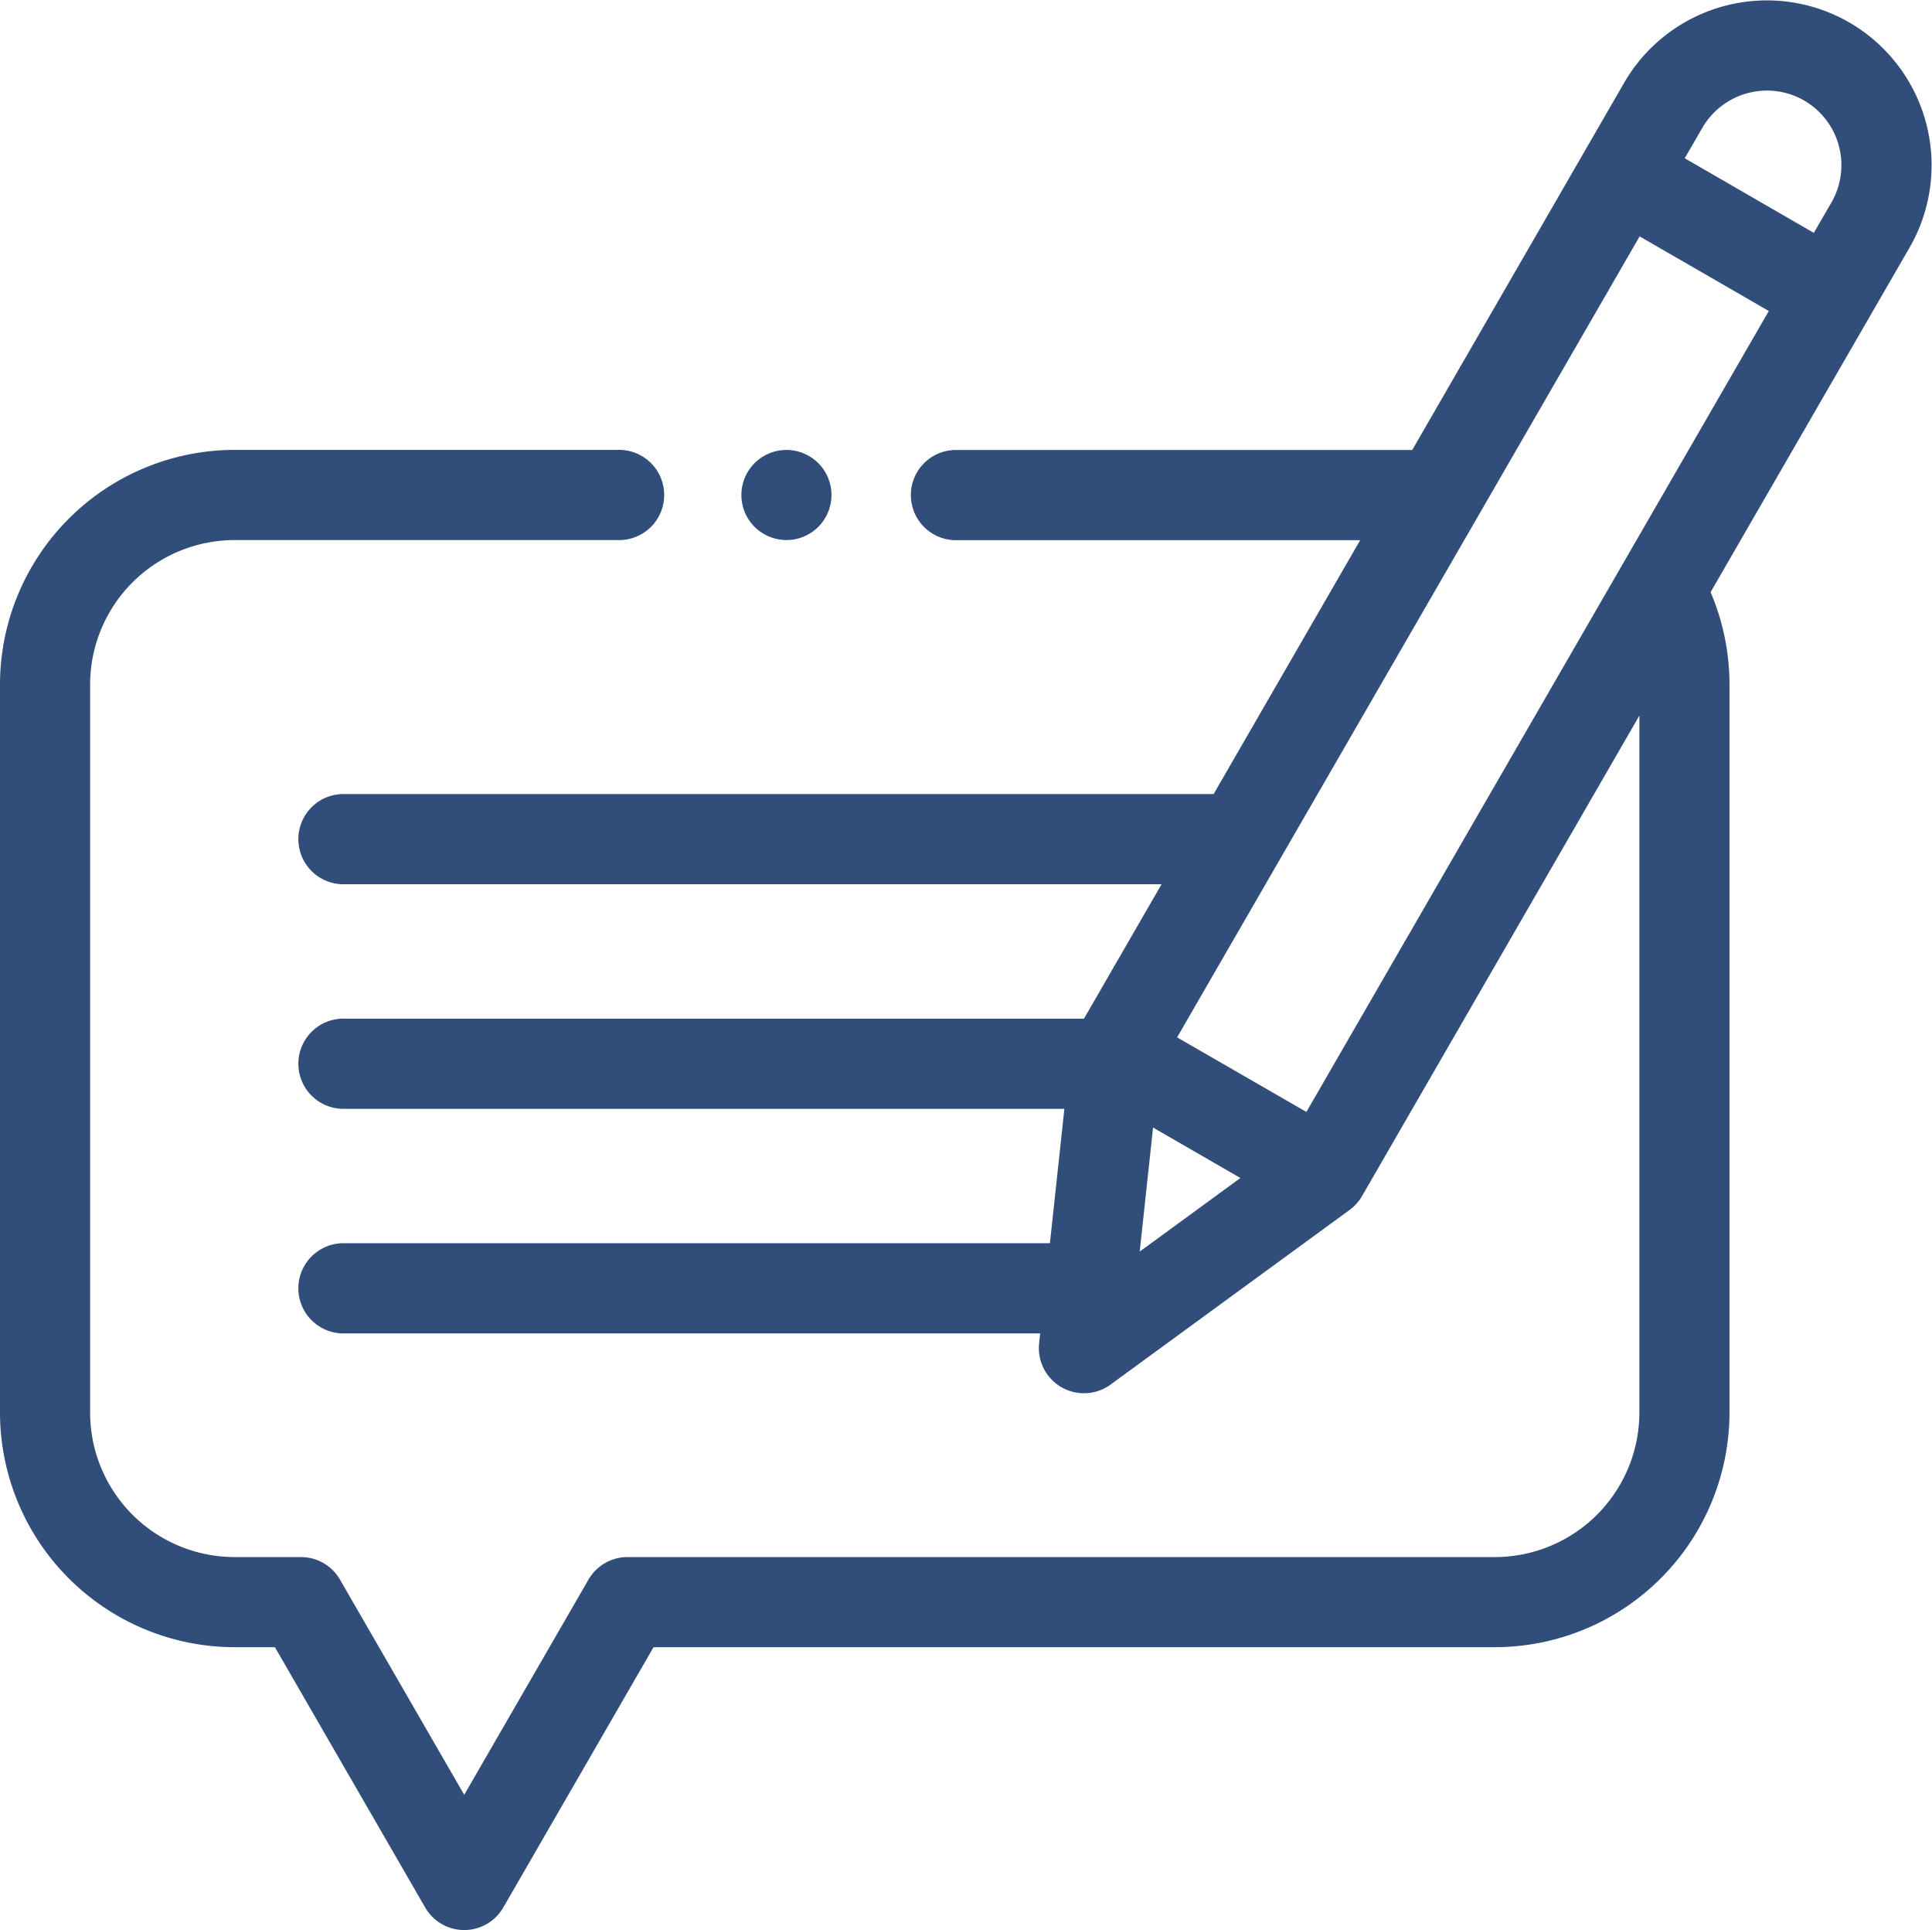
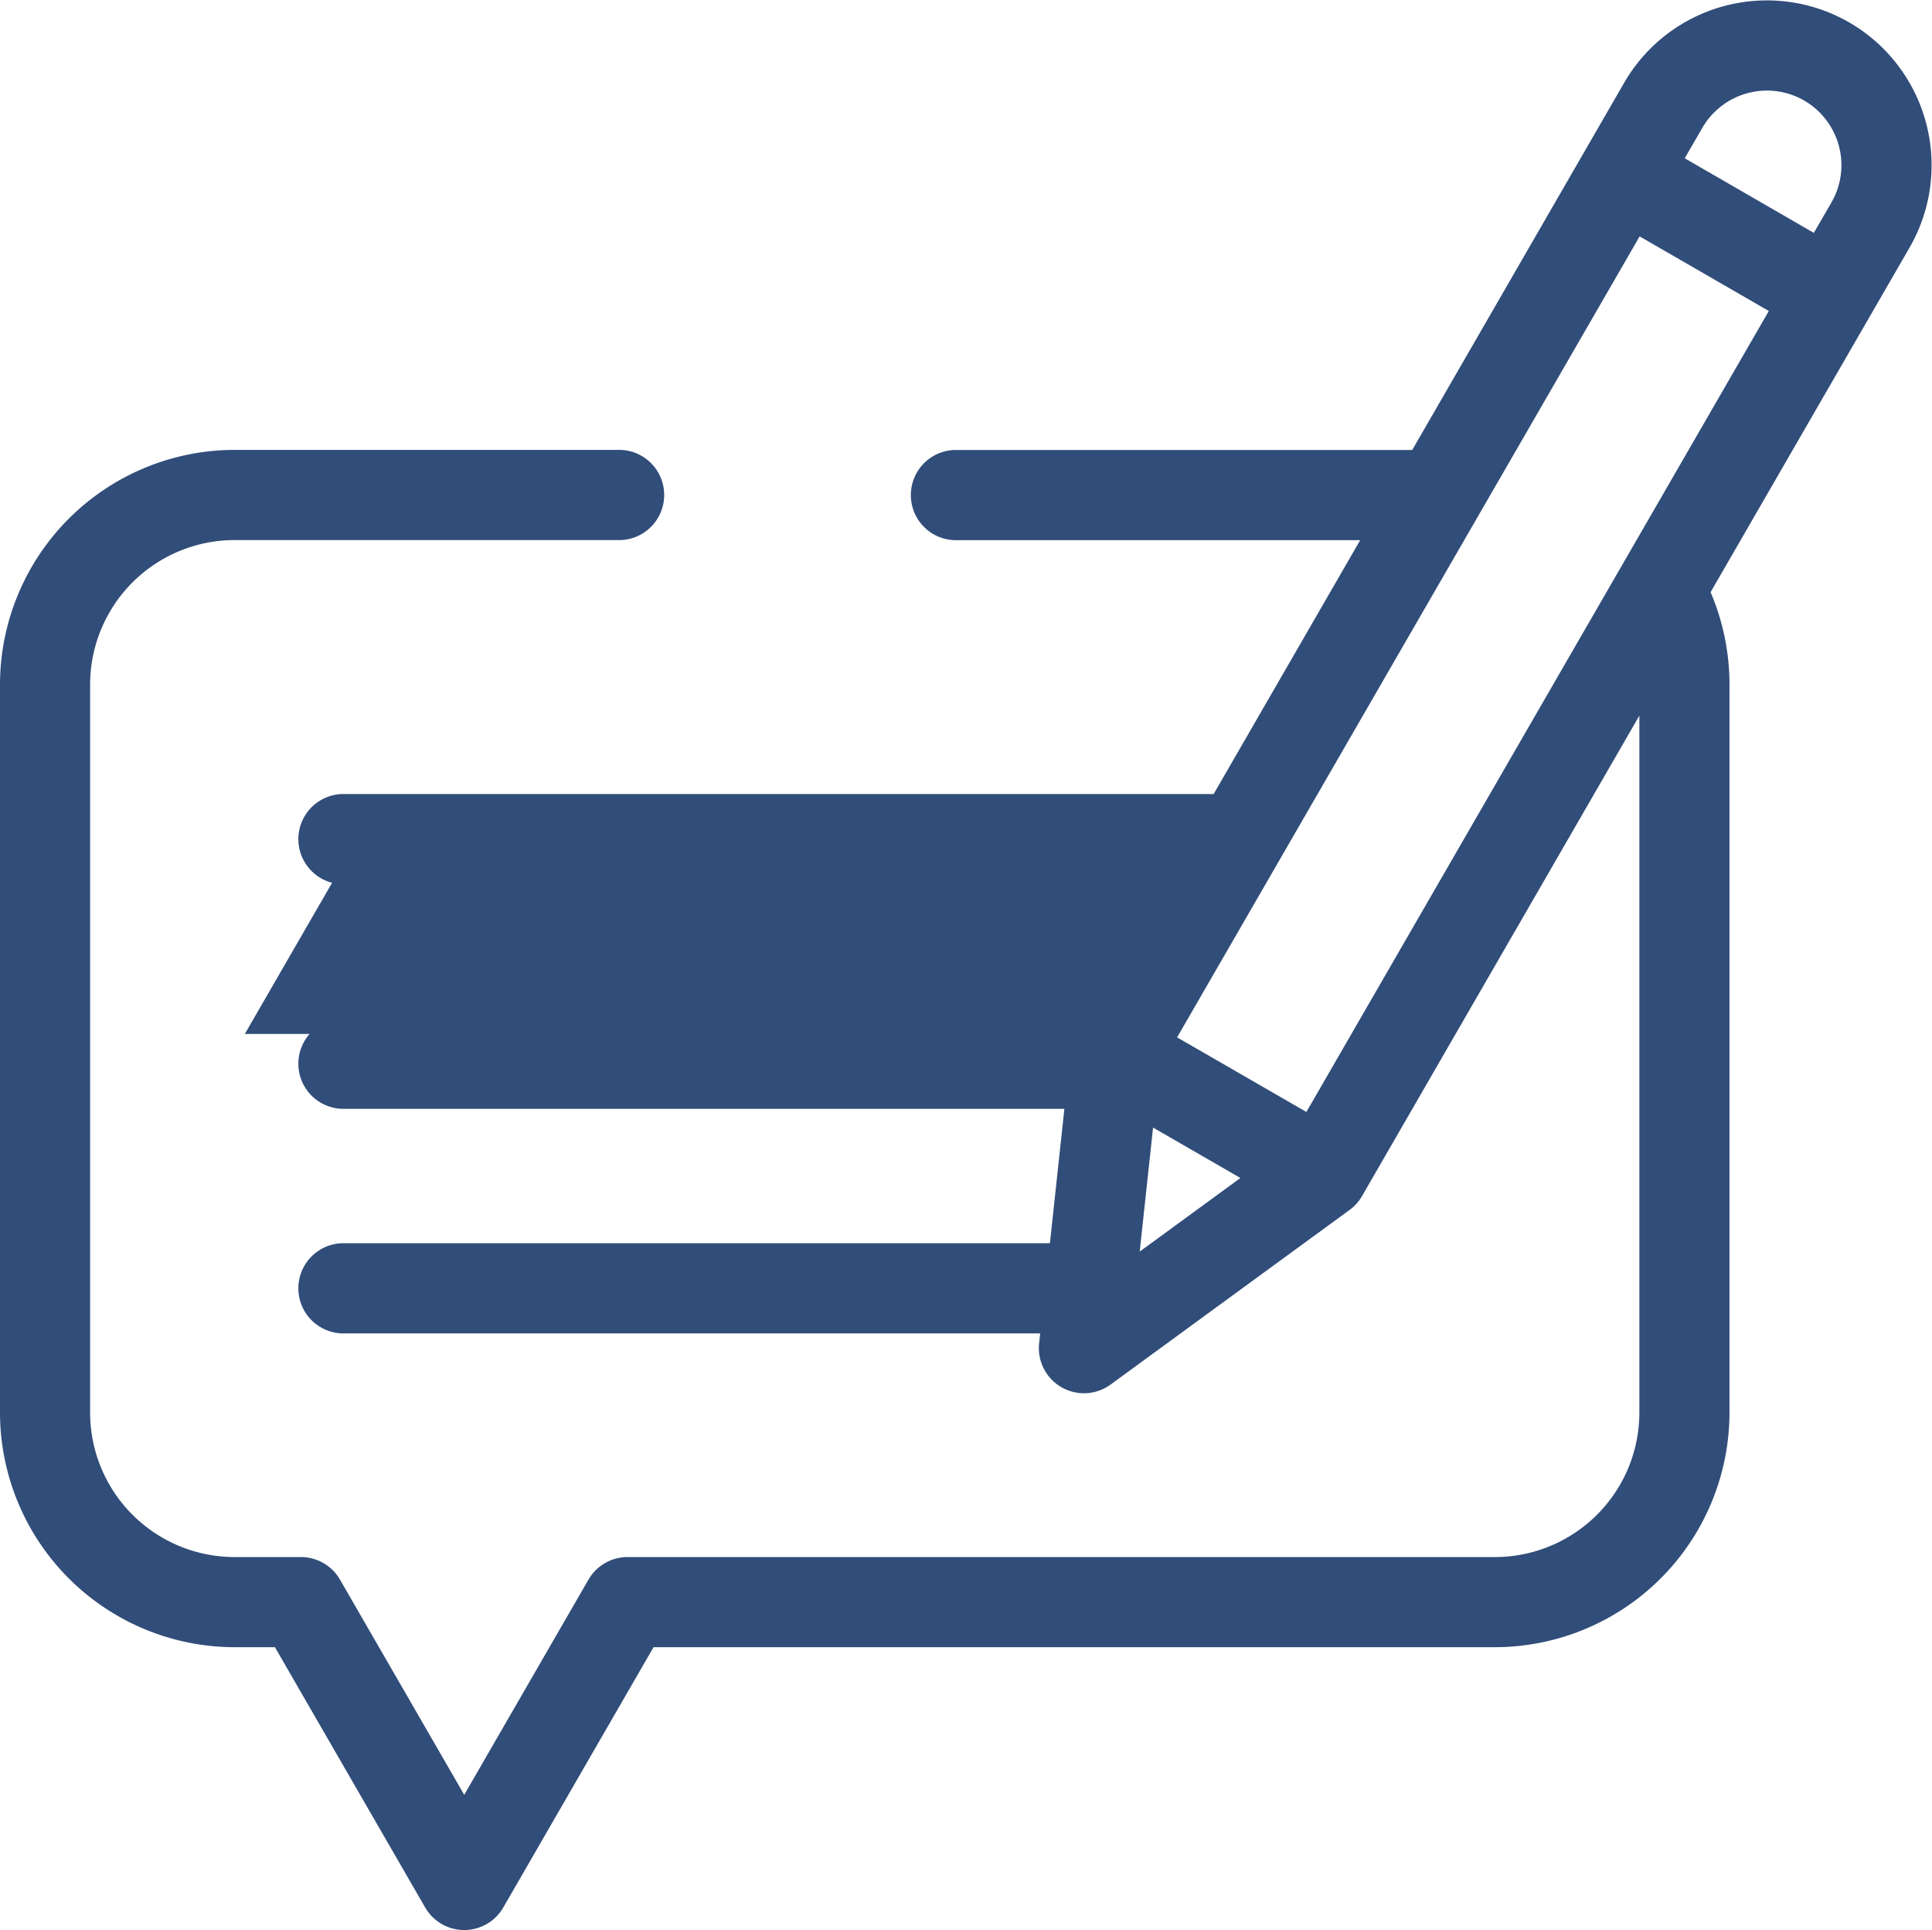
<svg xmlns="http://www.w3.org/2000/svg" width="63.013" height="62.942" viewBox="0 0 63.013 62.942">
  <g id="XMLID_75_" transform="translate(0.25 -0.028)">
    <g id="XMLID_724_" transform="translate(0 0.29)">
-       <path id="XMLID_816_" d="M59.939.976a5.129,5.129,0,0,0-7,1.876l-6.984,12.1H30.894a1.221,1.221,0,0,0,0,2.441H44.546l-5.068,8.779H10.987a1.221,1.221,0,1,0,0,2.441H38.068l-2.819,4.883H10.987a1.221,1.221,0,1,0,0,2.441H34.744l-.526,4.883H10.987a1.221,1.221,0,1,0,0,2.441H33.955l-.065.6a1.221,1.221,0,0,0,1.934,1.116l7.795-5.694a1.22,1.22,0,0,0,.337-.375l9.513-16.477V46.093a4.966,4.966,0,0,1-4.961,4.961H20.217a1.221,1.221,0,0,0-1.057.61l-4.269,7.393-4.269-7.393a1.221,1.221,0,0,0-1.057-.61H7.4a4.966,4.966,0,0,1-4.961-4.961V22.351A4.966,4.966,0,0,1,7.4,17.39H19.907a1.221,1.221,0,1,0,0-2.441H7.4a7.41,7.41,0,0,0-7.4,7.4V46.093a7.41,7.41,0,0,0,7.4,7.4H8.861l4.973,8.614a1.221,1.221,0,0,0,2.114,0l4.973-8.614H48.508a7.41,7.41,0,0,0,7.4-7.4V22.351a7.416,7.416,0,0,0-.646-3.028L61.815,7.976a5.13,5.13,0,0,0-1.876-7ZM58.718,3.09A2.686,2.686,0,0,1,59.7,6.755L59,7.963,54.356,5.28l.7-1.208a2.686,2.686,0,0,1,3.664-.982ZM37.15,36.389l3.514,2.029-4.051,2.96Zm5.3.241L37.8,33.948,53.136,7.395l4.646,2.683Z" transform="translate(0 -0.29)" fill="#314d79" stroke="#314d79" stroke-width="0.5" />
-       <path id="XMLID_819_" d="M199.3,122.808a1.219,1.219,0,1,0-.863-.358A1.235,1.235,0,0,0,199.3,122.808Z" transform="translate(-173.9 -105.709)" fill="#314d79" stroke="#314d79" stroke-width="0.5" />
+       <path id="XMLID_816_" d="M59.939.976a5.129,5.129,0,0,0-7,1.876l-6.984,12.1H30.894a1.221,1.221,0,0,0,0,2.441H44.546l-5.068,8.779H10.987a1.221,1.221,0,1,0,0,2.441l-2.819,4.883H10.987a1.221,1.221,0,1,0,0,2.441H34.744l-.526,4.883H10.987a1.221,1.221,0,1,0,0,2.441H33.955l-.065.6a1.221,1.221,0,0,0,1.934,1.116l7.795-5.694a1.22,1.22,0,0,0,.337-.375l9.513-16.477V46.093a4.966,4.966,0,0,1-4.961,4.961H20.217a1.221,1.221,0,0,0-1.057.61l-4.269,7.393-4.269-7.393a1.221,1.221,0,0,0-1.057-.61H7.4a4.966,4.966,0,0,1-4.961-4.961V22.351A4.966,4.966,0,0,1,7.4,17.39H19.907a1.221,1.221,0,1,0,0-2.441H7.4a7.41,7.41,0,0,0-7.4,7.4V46.093a7.41,7.41,0,0,0,7.4,7.4H8.861l4.973,8.614a1.221,1.221,0,0,0,2.114,0l4.973-8.614H48.508a7.41,7.41,0,0,0,7.4-7.4V22.351a7.416,7.416,0,0,0-.646-3.028L61.815,7.976a5.13,5.13,0,0,0-1.876-7ZM58.718,3.09A2.686,2.686,0,0,1,59.7,6.755L59,7.963,54.356,5.28l.7-1.208a2.686,2.686,0,0,1,3.664-.982ZM37.15,36.389l3.514,2.029-4.051,2.96Zm5.3.241L37.8,33.948,53.136,7.395l4.646,2.683Z" transform="translate(0 -0.29)" fill="#314d79" stroke="#314d79" stroke-width="0.5" />
    </g>
  </g>
</svg>